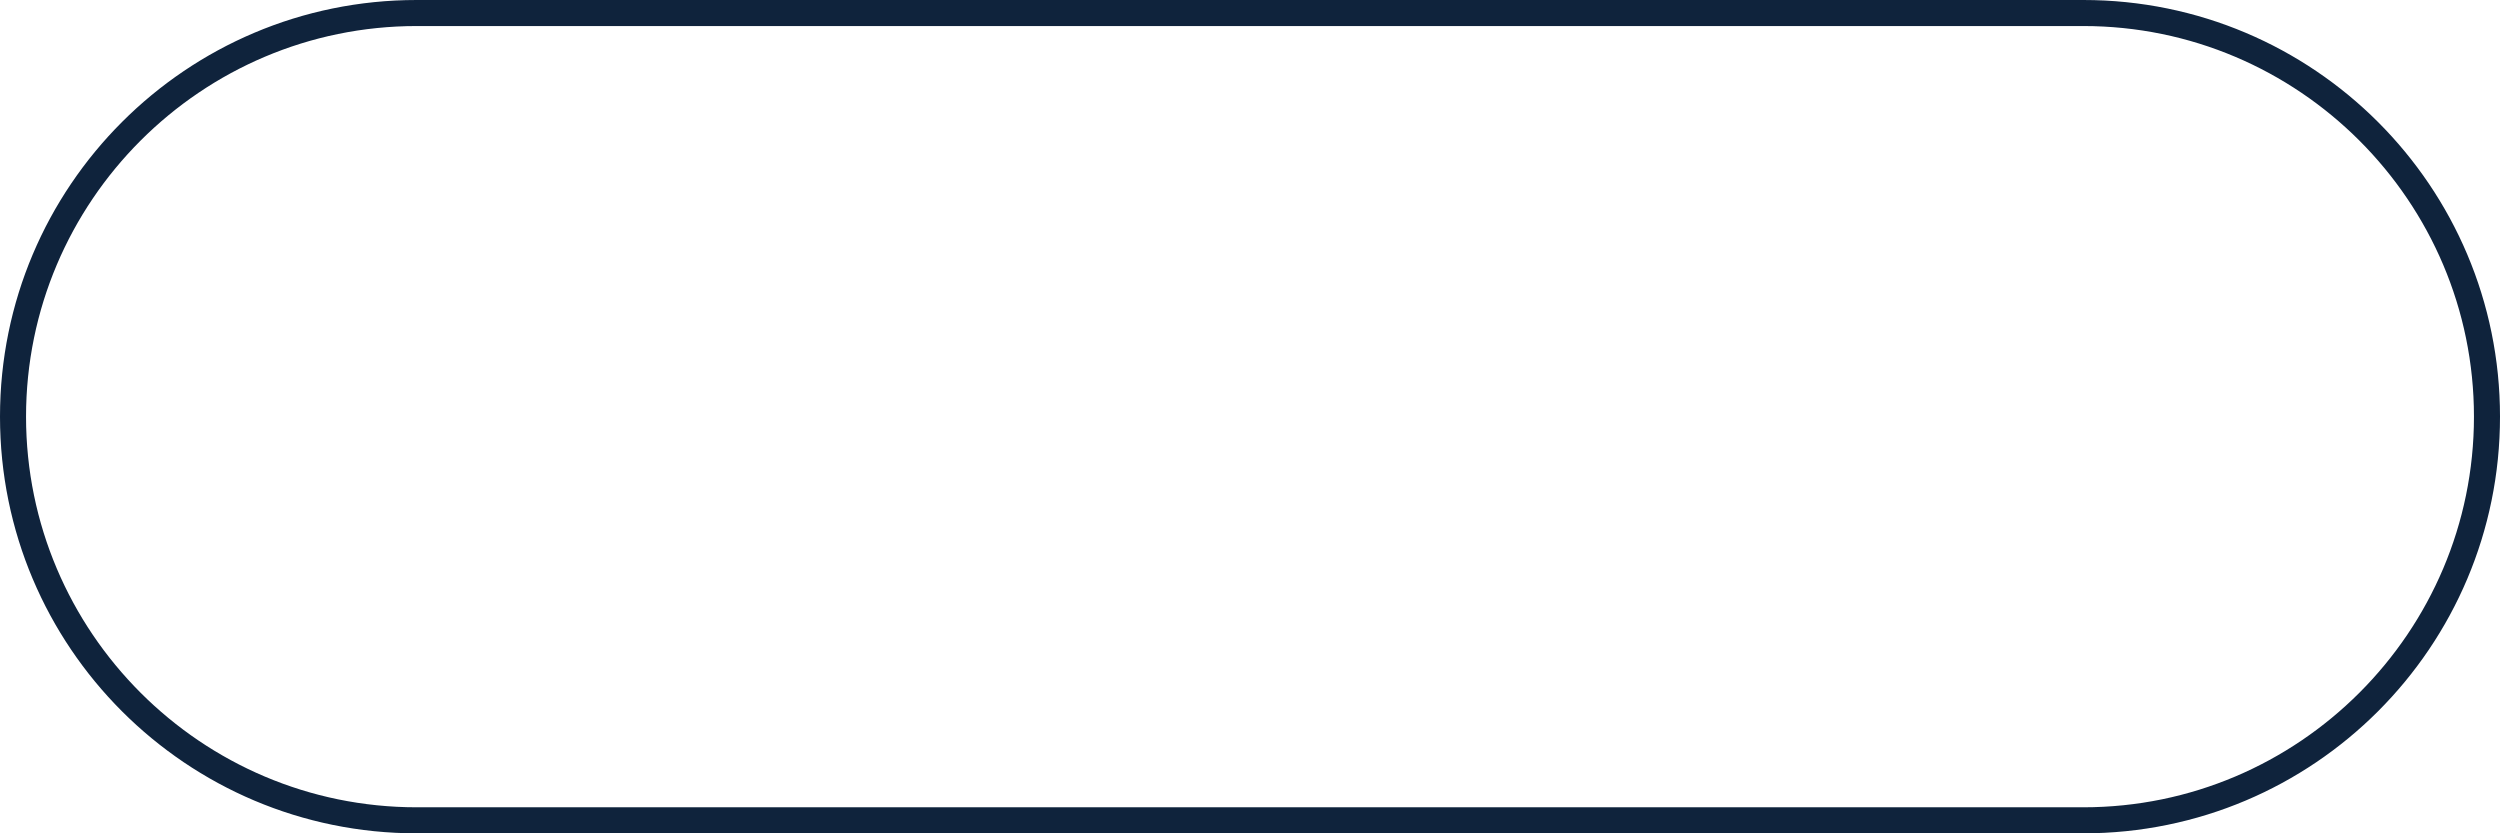
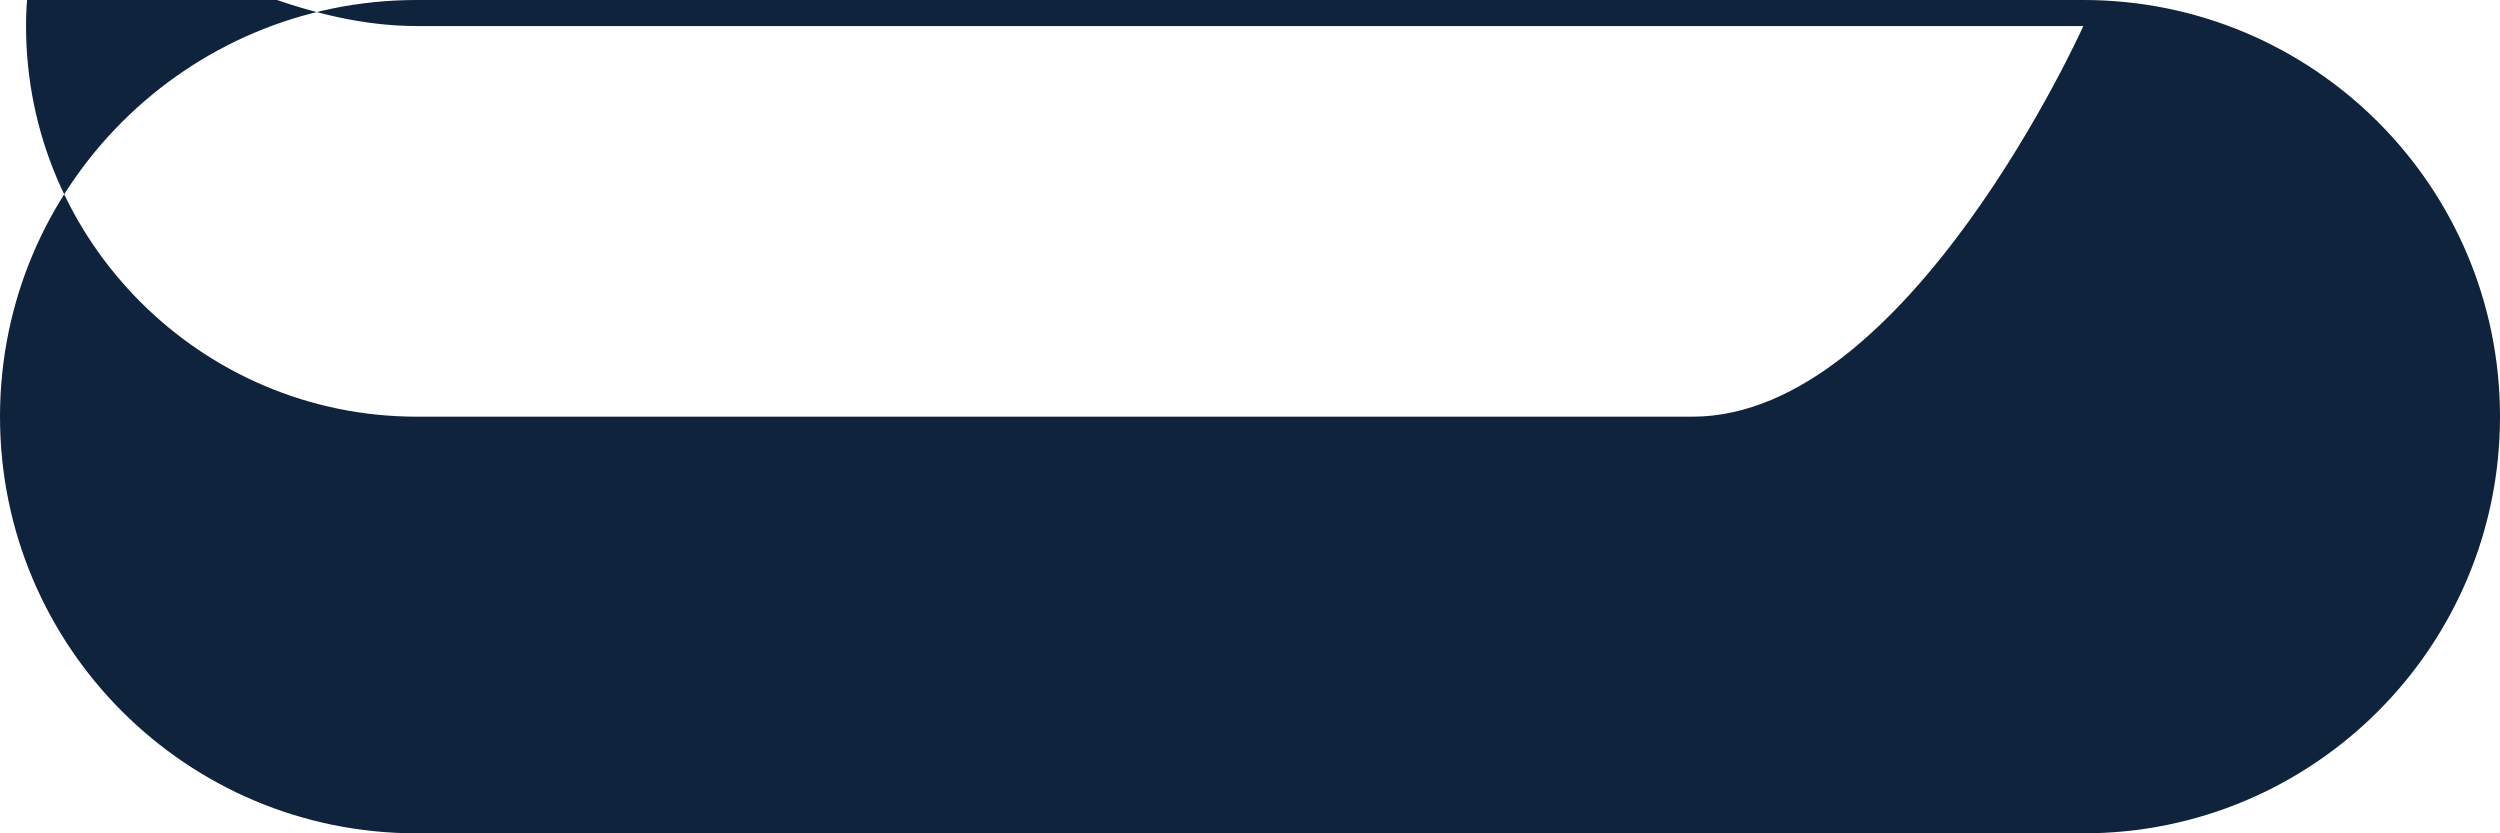
<svg xmlns="http://www.w3.org/2000/svg" id="_レイヤー_2" data-name="レイヤー 2" viewBox="0 0 96 32">
  <defs>
    <style>
      .cls-1 {
        fill: #0f233c;
      }
    </style>
  </defs>
  <g id="other">
-     <path class="cls-1" d="M80,1c8.27,0,15,6.73,15,15s-6.73,15-15,15H16c-8.27,0-15-6.73-15-15S7.73,1,16,1h64M80,0H16C7.16,0,0,7.16,0,16h0c0,8.84,7.16,16,16,16h64c8.84,0,16-7.16,16-16h0c0-8.84-7.16-16-16-16h0Z" />
+     <path class="cls-1" d="M80,1s-6.73,15-15,15H16c-8.27,0-15-6.73-15-15S7.73,1,16,1h64M80,0H16C7.16,0,0,7.16,0,16h0c0,8.84,7.16,16,16,16h64c8.84,0,16-7.16,16-16h0c0-8.84-7.16-16-16-16h0Z" />
  </g>
</svg>